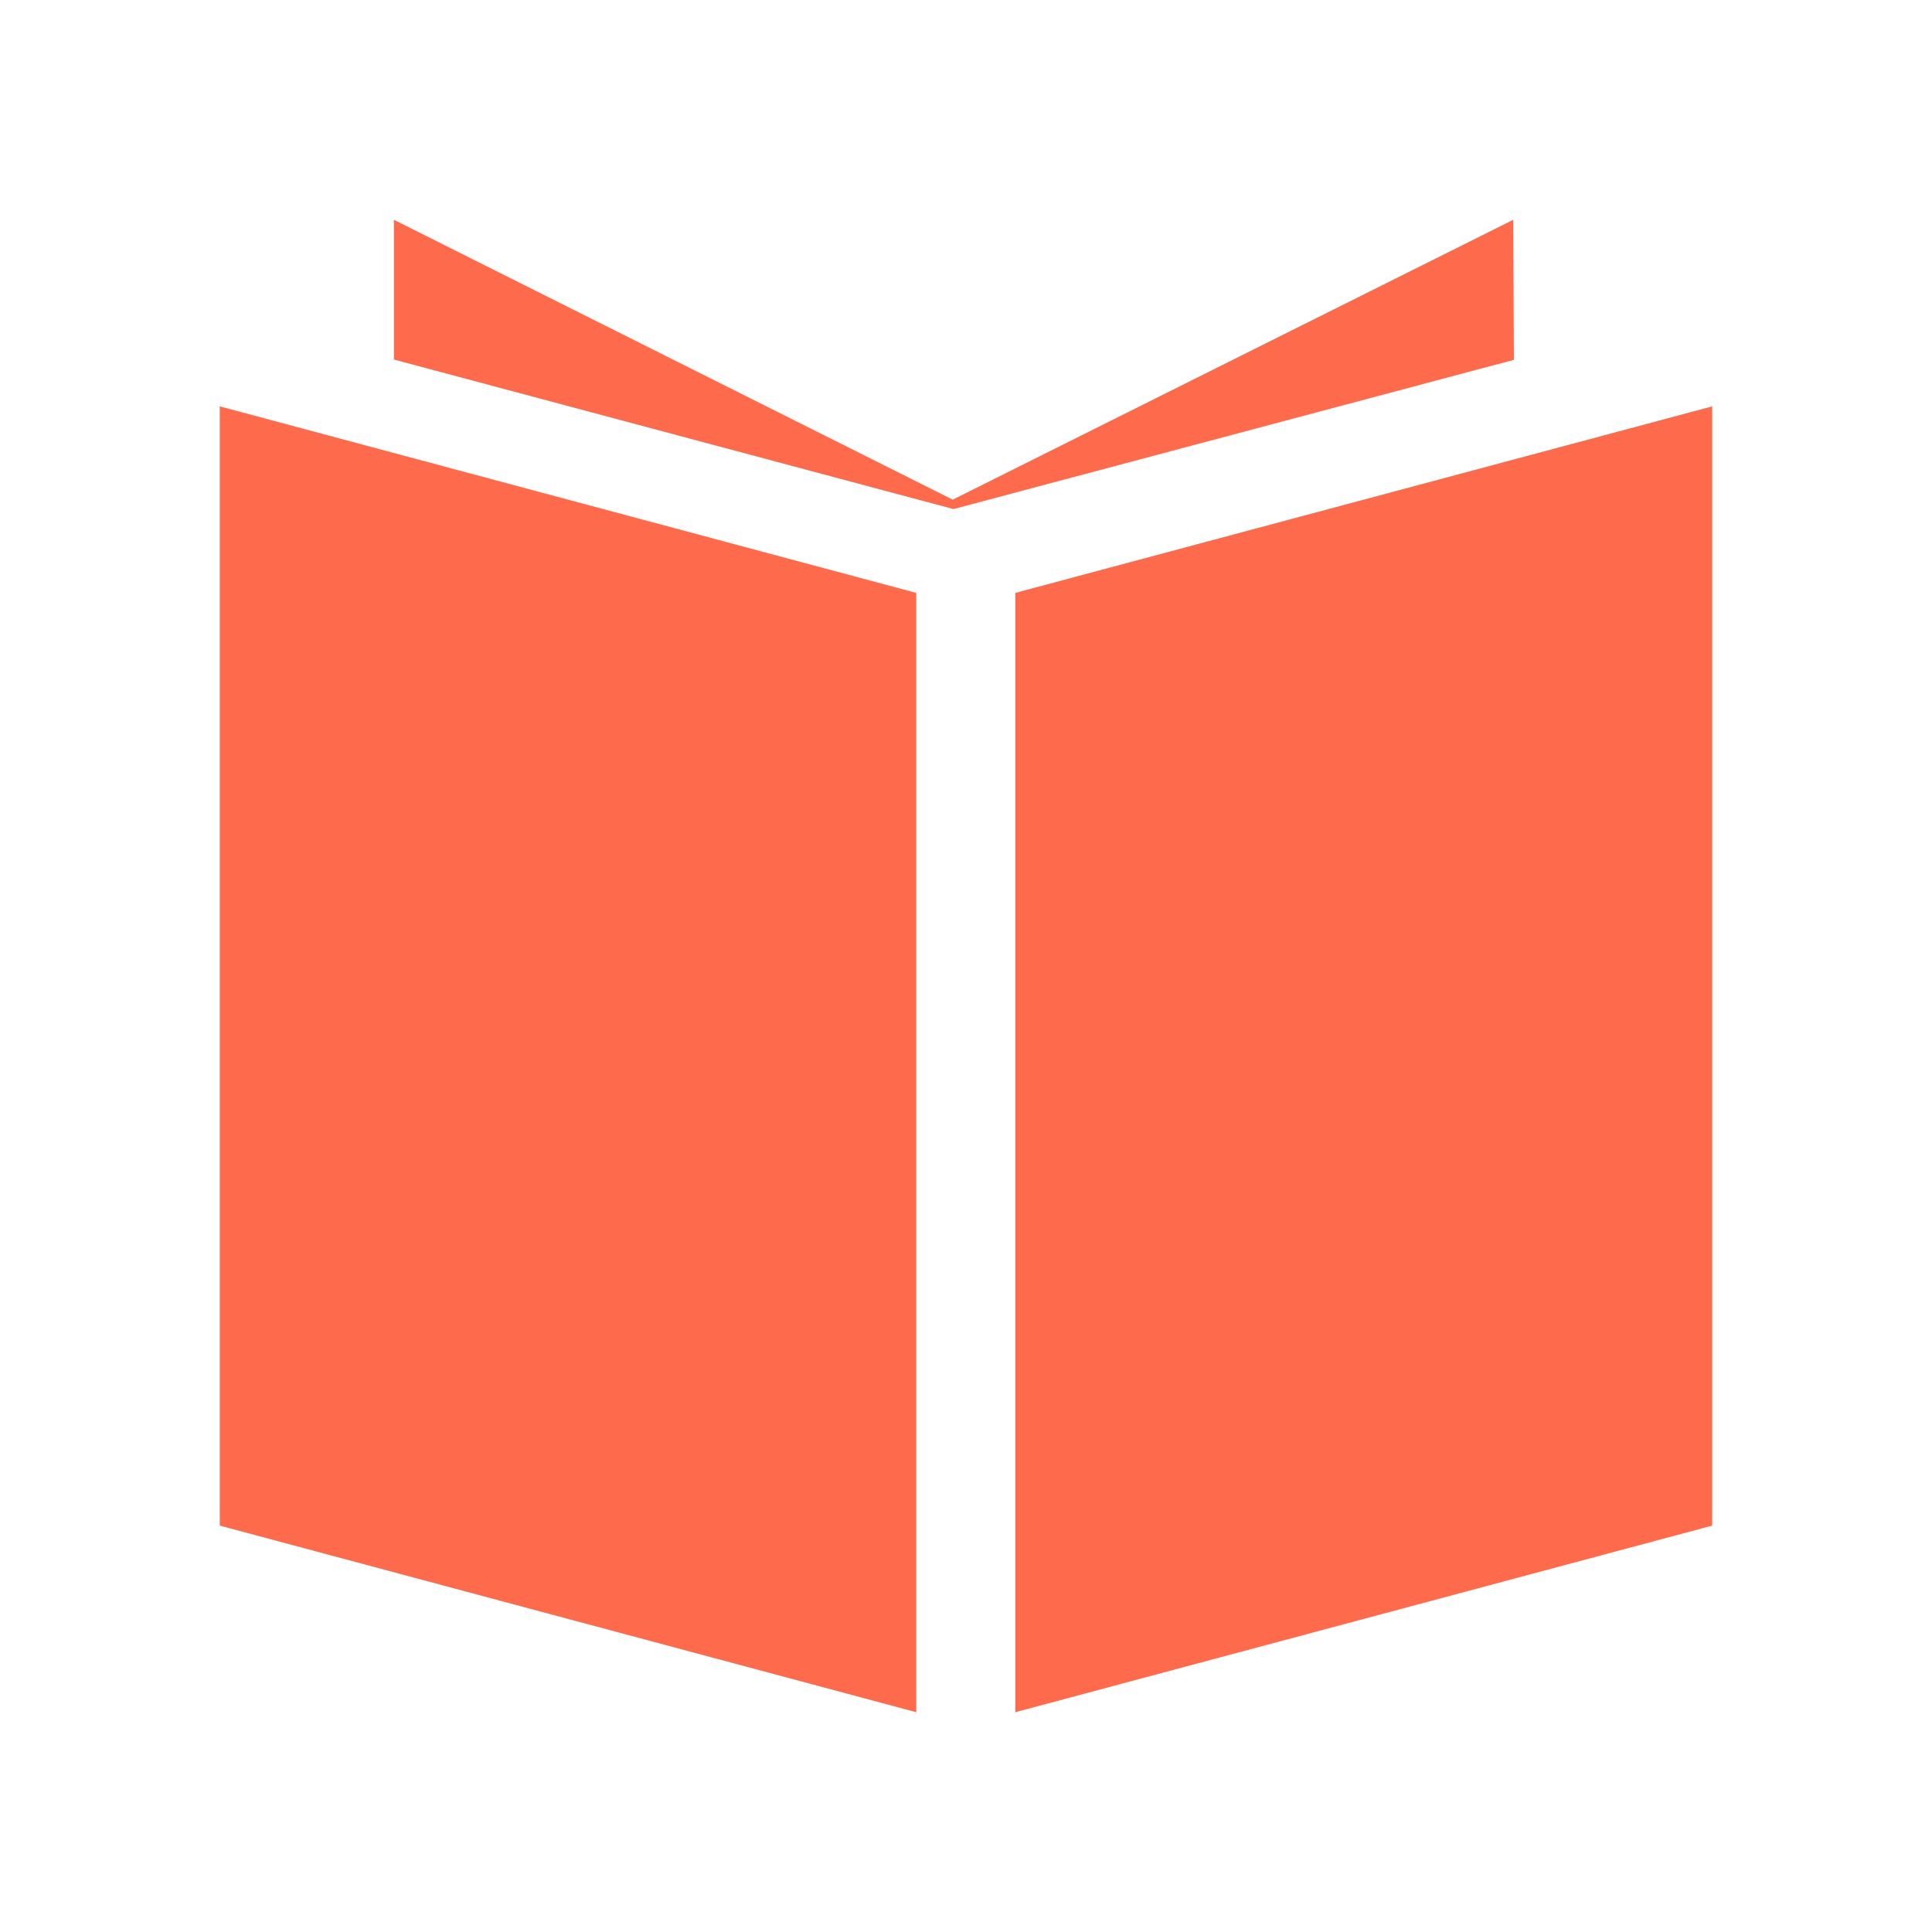
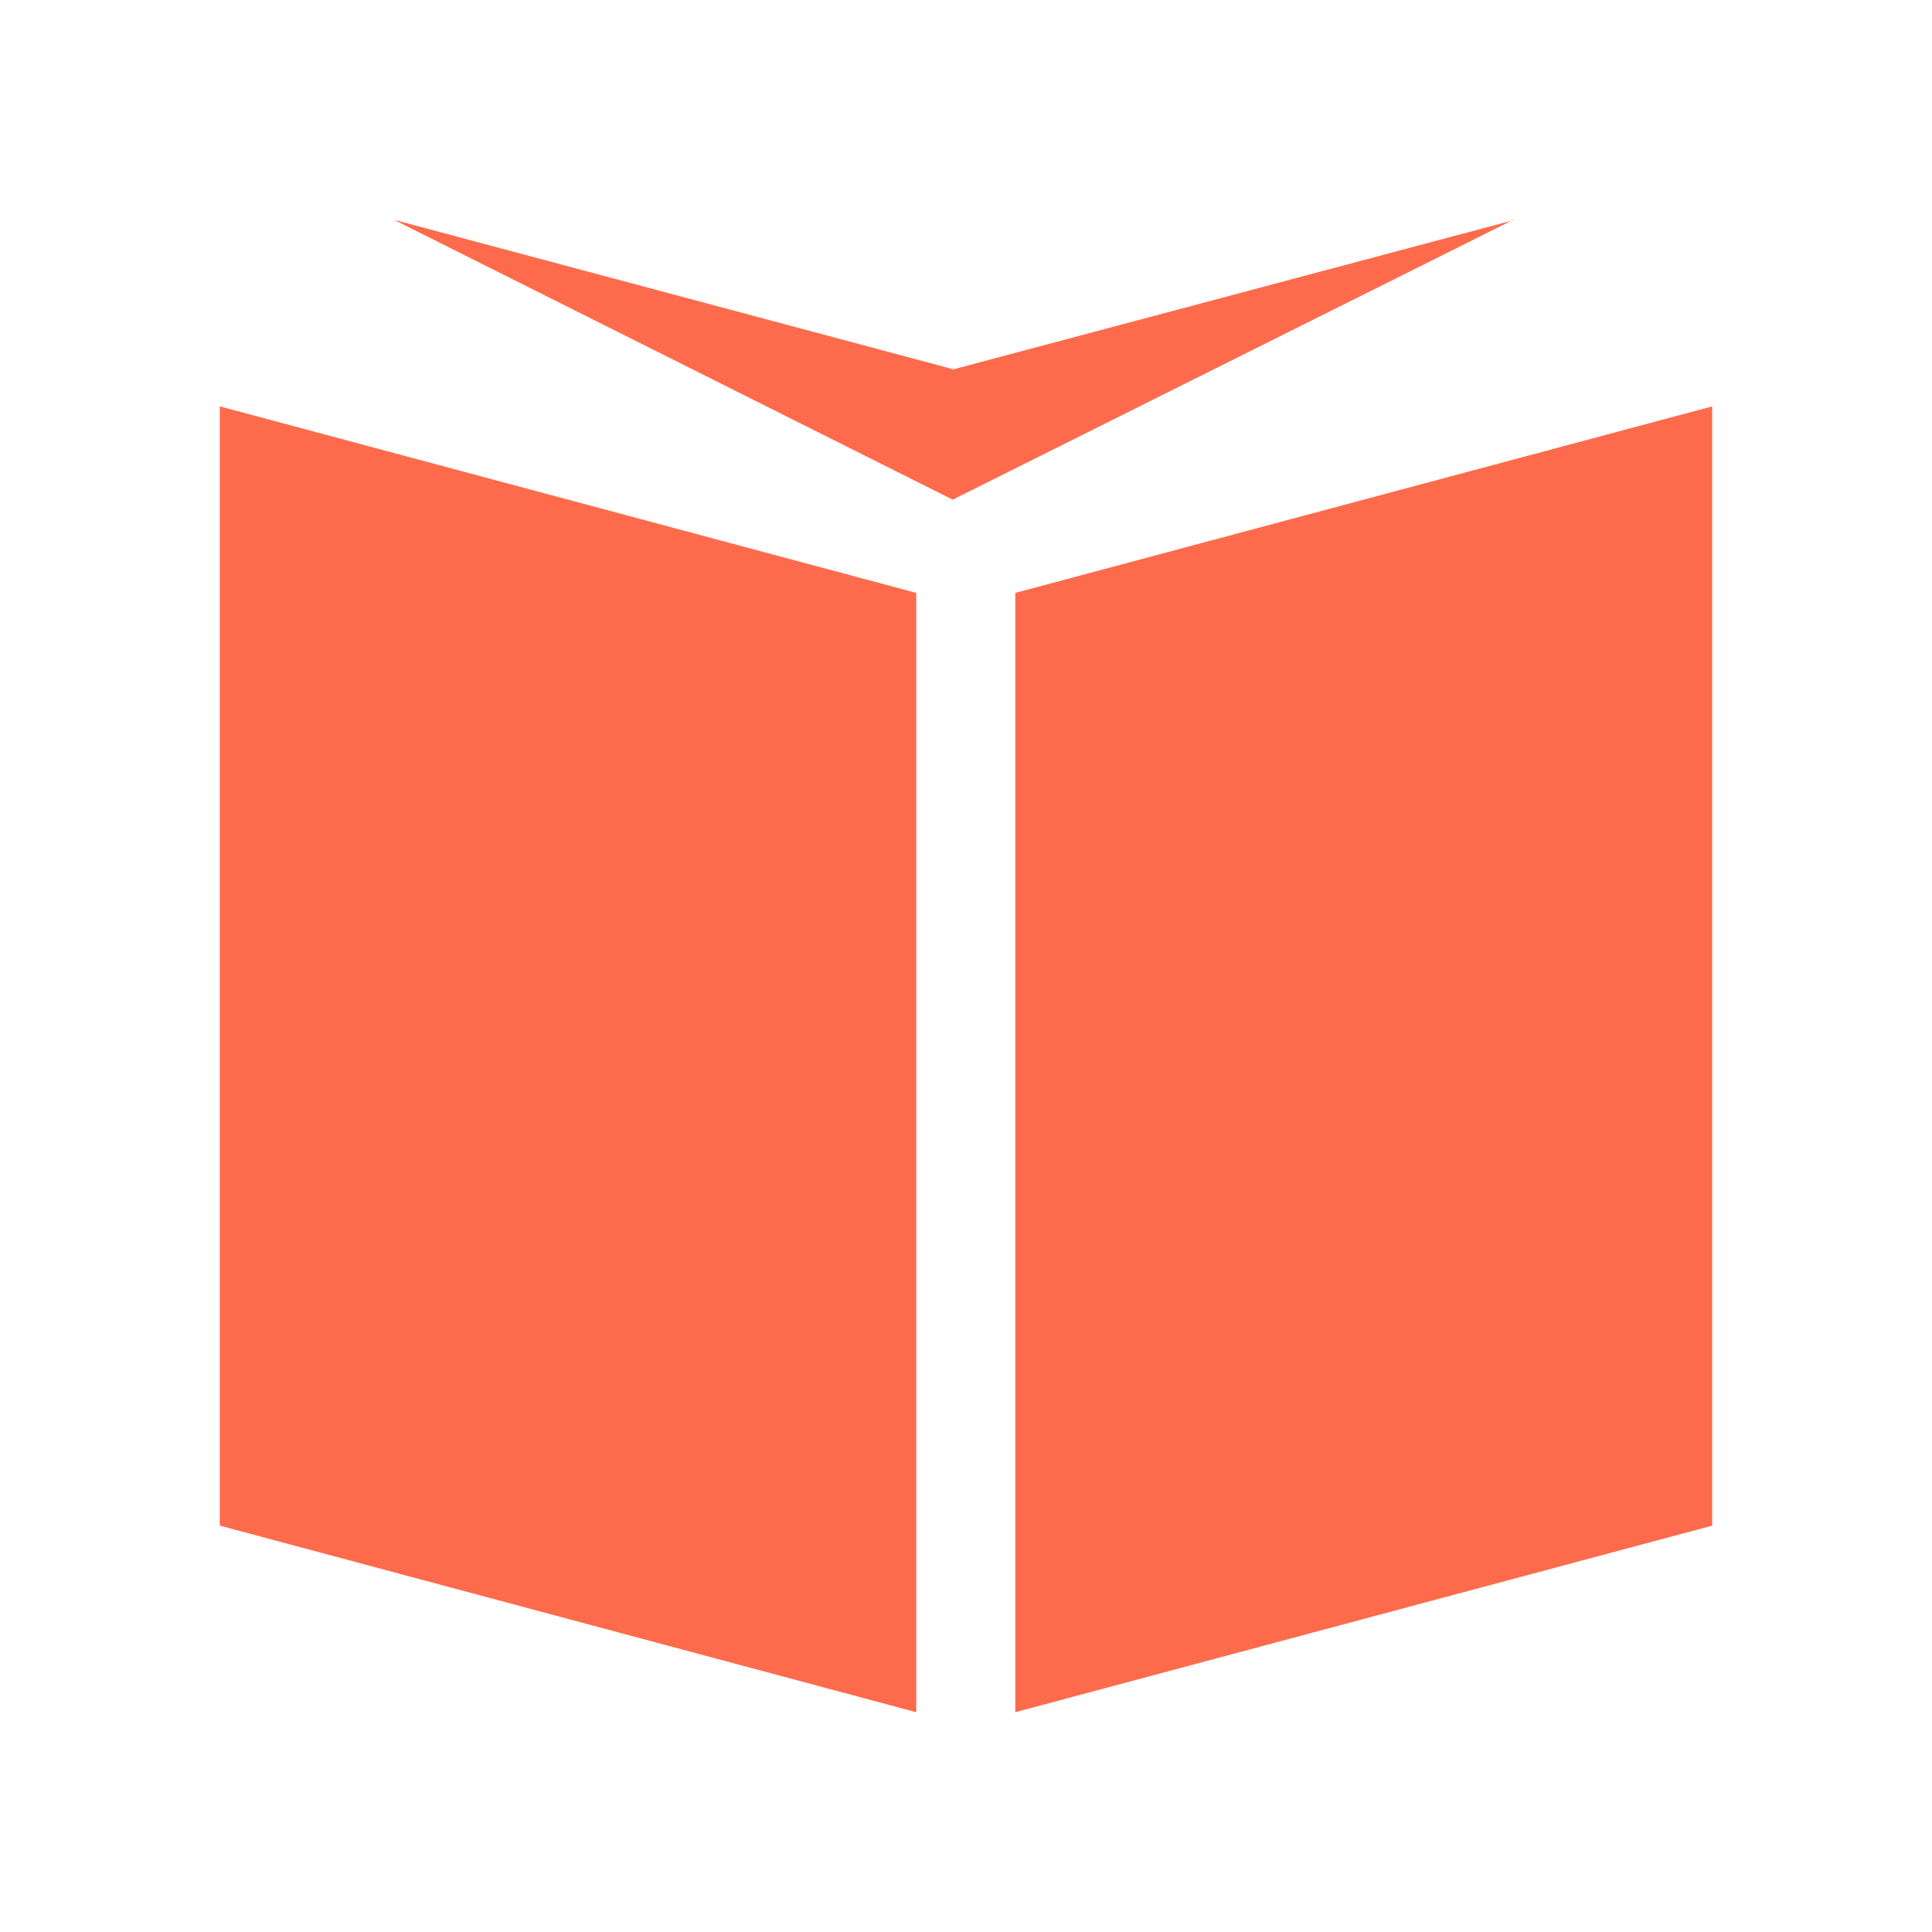
<svg xmlns="http://www.w3.org/2000/svg" t="1755826743300" class="icon" viewBox="0 0 1024 1024" version="1.1" p-id="1315" width="200" height="200">
-   <path d="M116.492 808.616L485.633 907.508V314.246L116.492 215.384zM538.118 314.246V907.508L907.508 808.616V215.384zM802.039 116.492L504.954 264.822 208.777 116.492v74.077l296.572 79.248 297.056-79.102z" fill="#fe6b4c" p-id="1316" />
+   <path d="M116.492 808.616L485.633 907.508V314.246L116.492 215.384zM538.118 314.246V907.508L907.508 808.616V215.384zM802.039 116.492L504.954 264.822 208.777 116.492l296.572 79.248 297.056-79.102z" fill="#fe6b4c" p-id="1316" />
</svg>